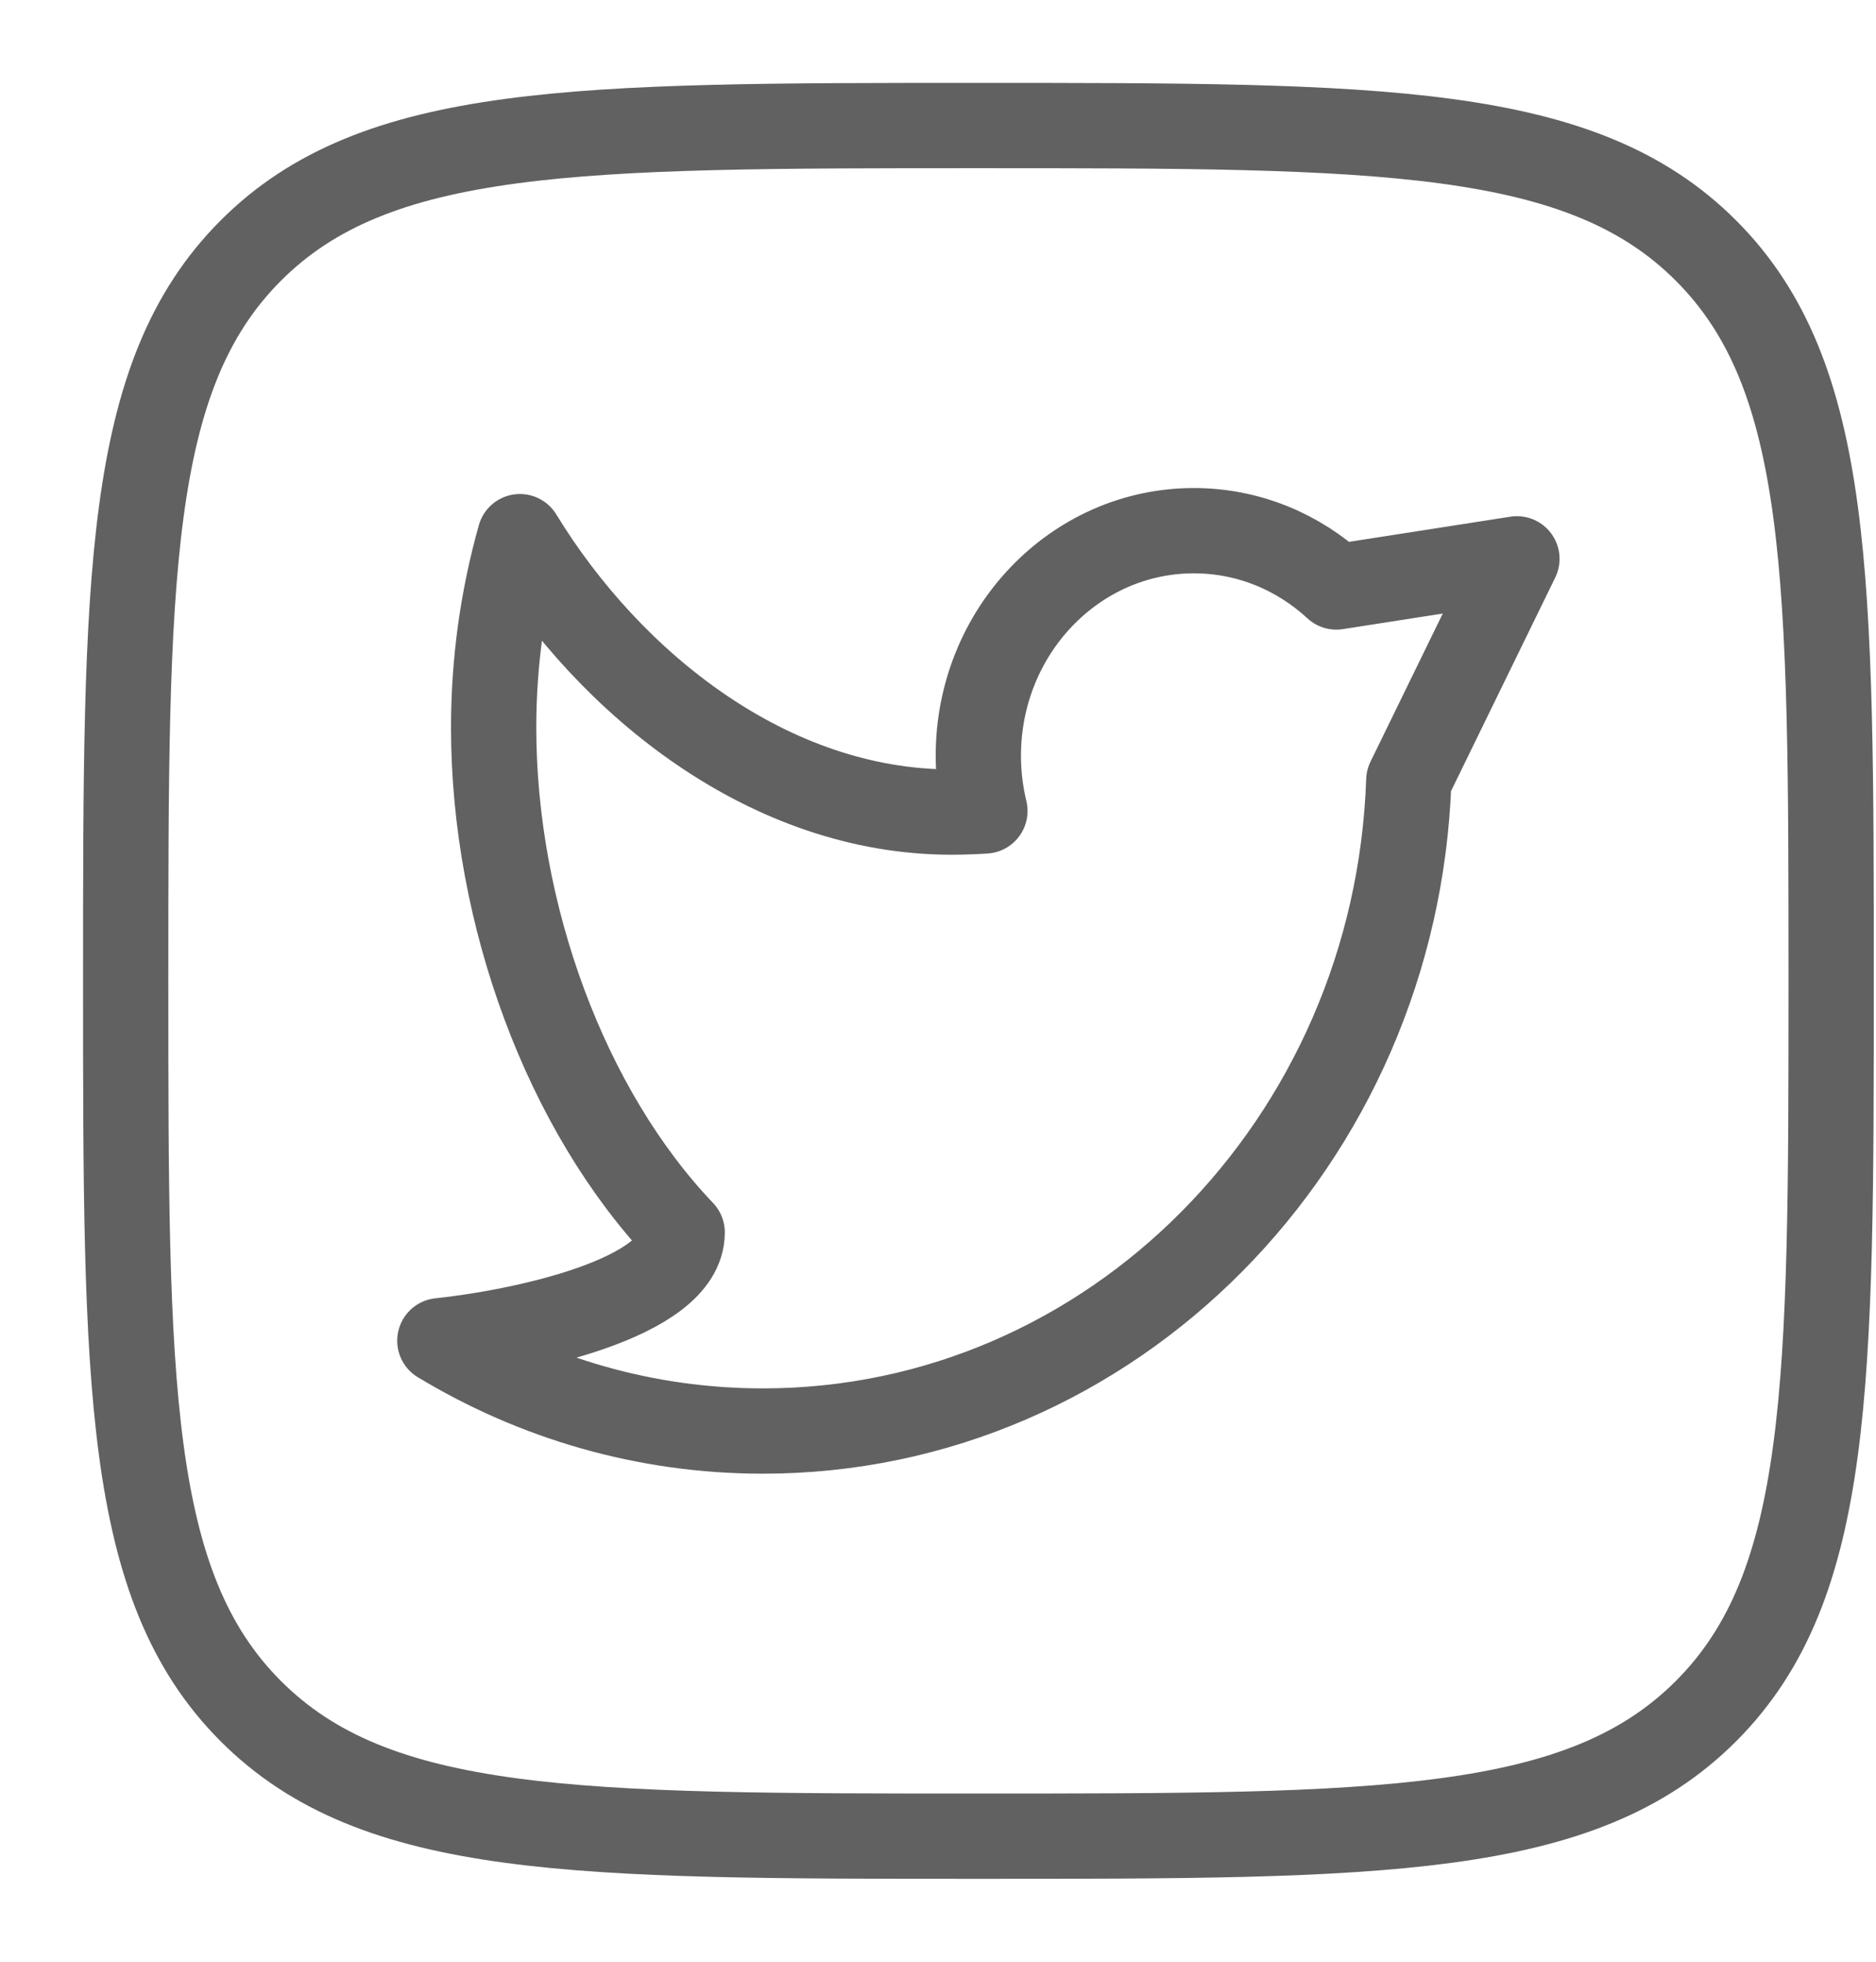
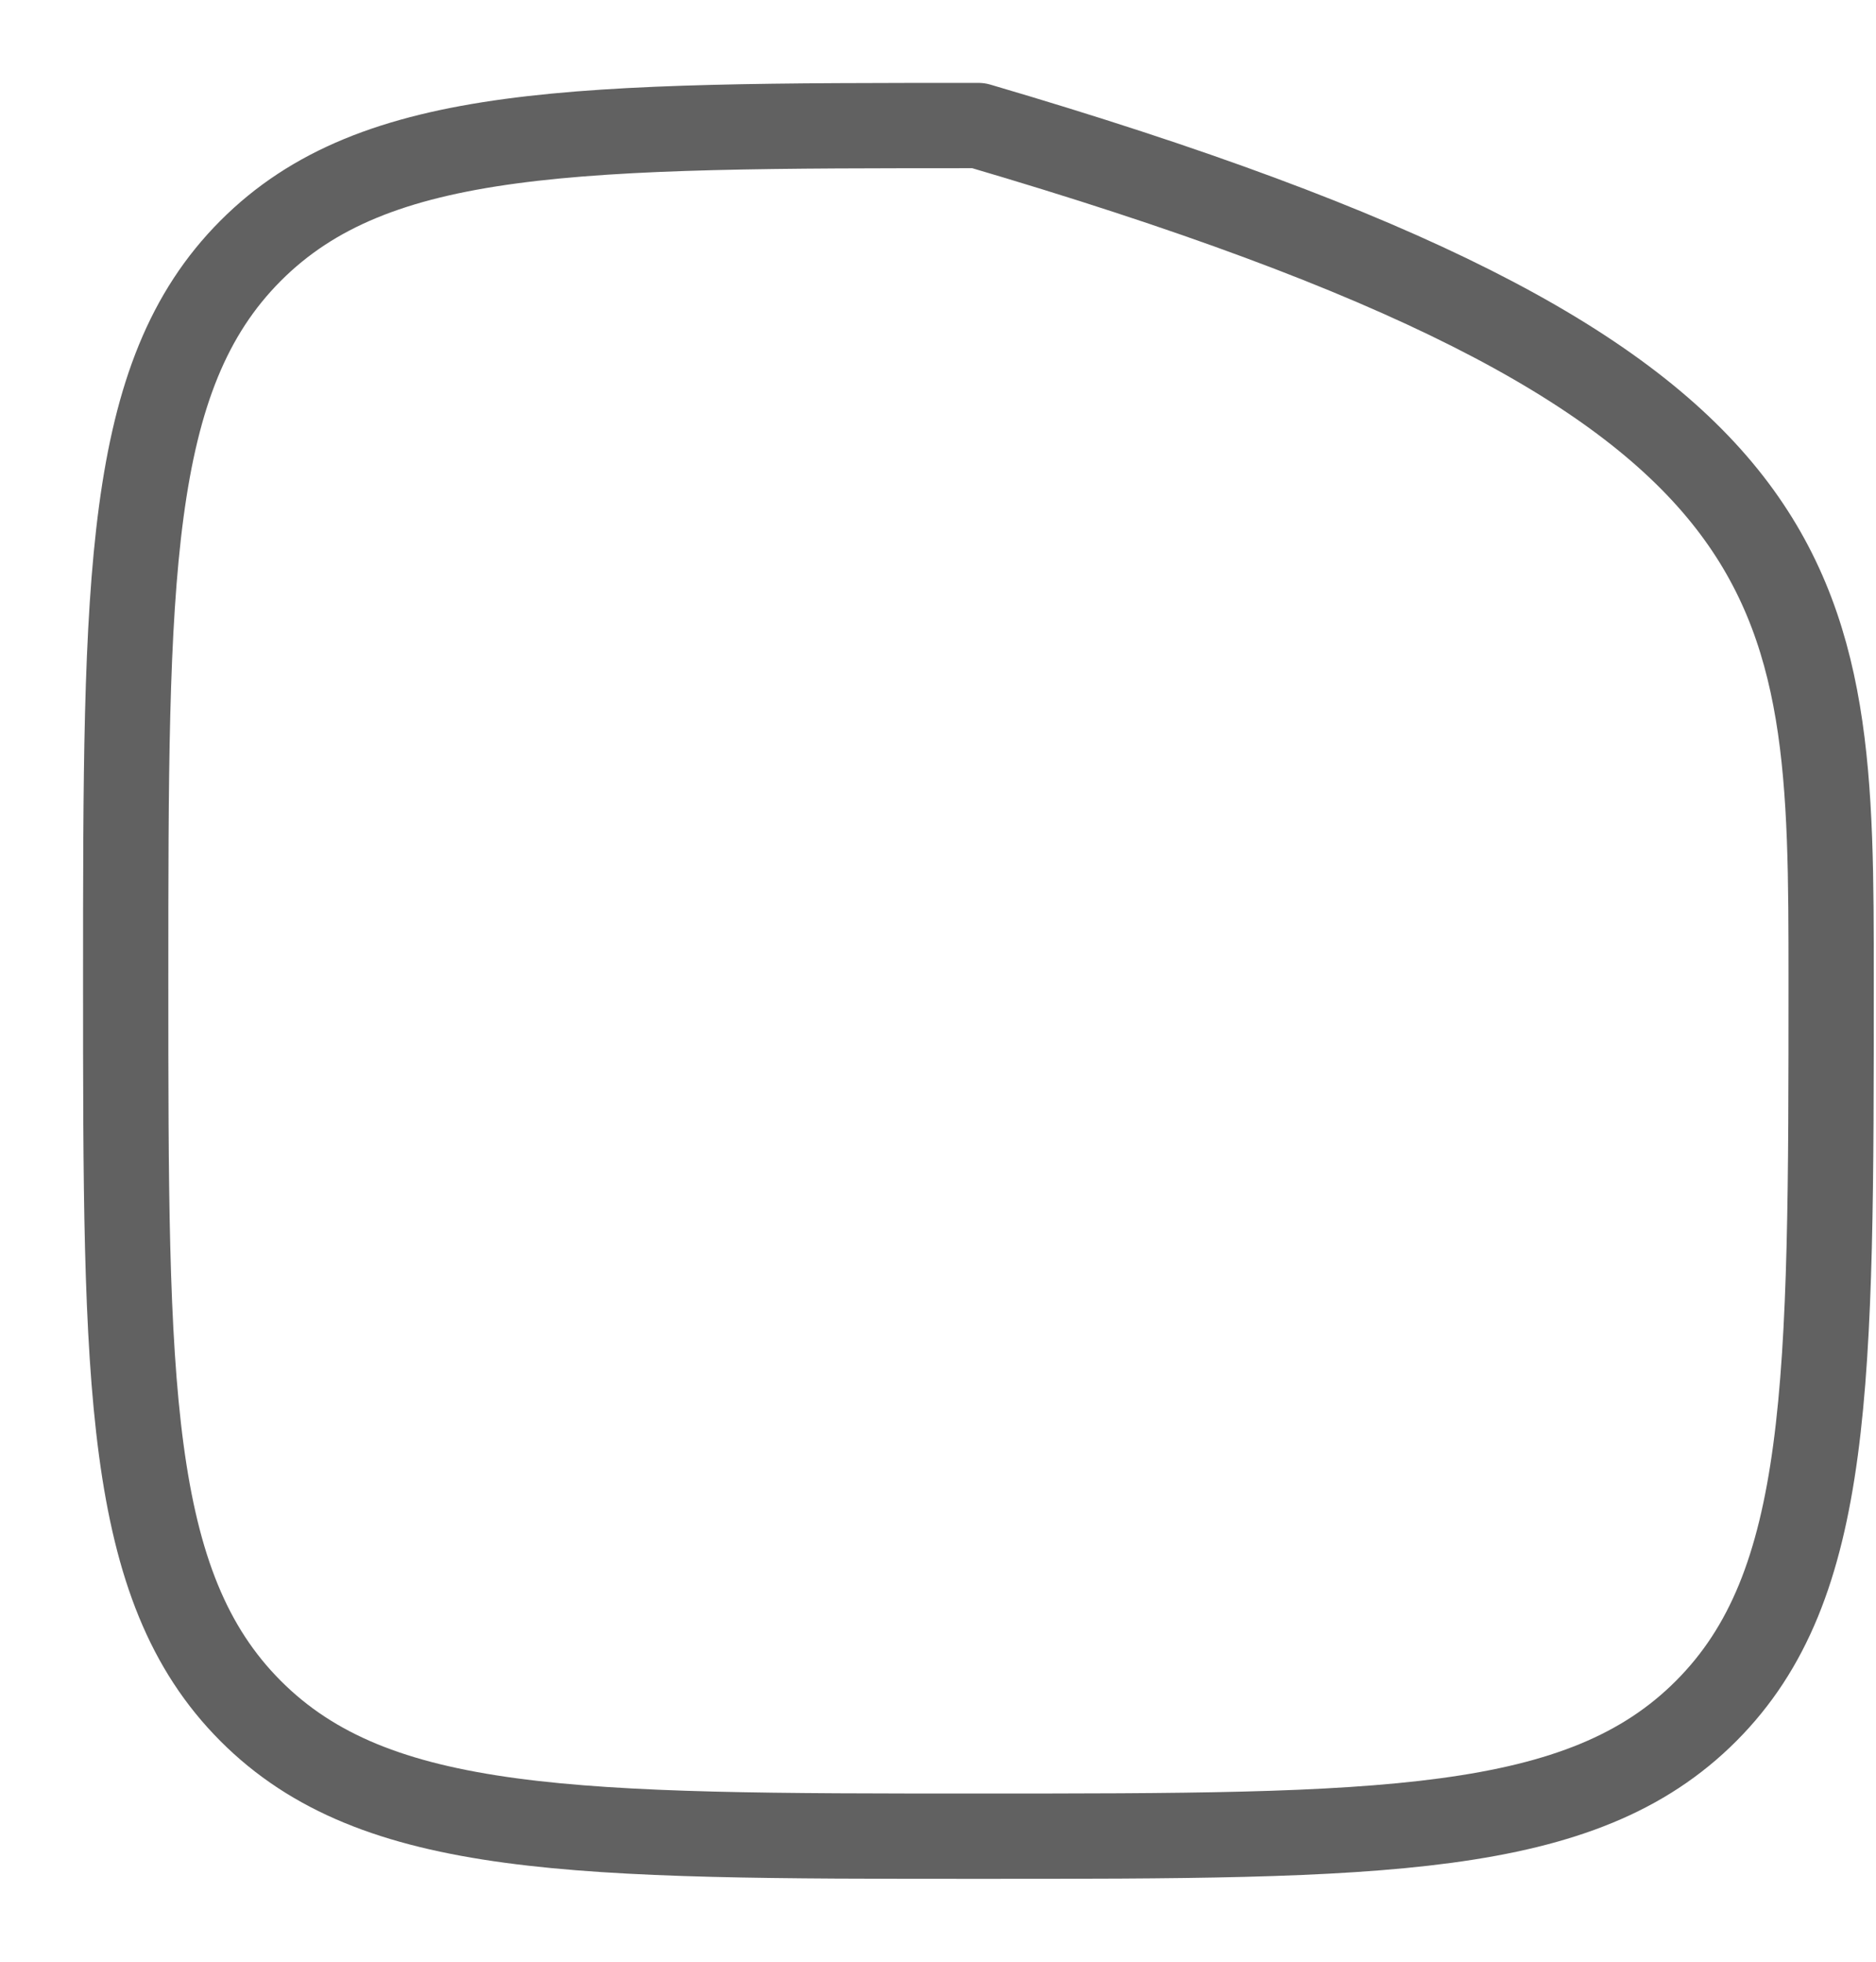
<svg xmlns="http://www.w3.org/2000/svg" width="22" height="23" viewBox="0 0 22 23" fill="none">
-   <path d="M14 6.222C12.605 6.222 11.473 7.404 11.473 8.861C11.473 9.084 11.5 9.301 11.55 9.508C11.42 9.516 11.29 9.521 11.158 9.521C9.031 9.521 7.162 8.035 6.097 6.292C5.897 7.002 5.789 7.753 5.789 8.531C5.789 10.713 6.634 13.018 8 14.449C8 15.226 6.105 15.619 5.158 15.719C6.272 16.392 7.567 16.778 8.947 16.778C13.04 16.778 16.376 13.389 16.521 9.15L17.789 6.552L15.671 6.882C15.226 6.471 14.641 6.222 14 6.222Z" stroke="#616161" stroke-linejoin="round" />
-   <path d="M1.474 11.5C1.474 6.773 1.474 4.409 2.938 2.941C4.403 1.472 6.76 1.472 11.474 1.472C16.188 1.472 18.545 1.472 20.009 2.941C21.474 4.409 21.474 6.773 21.474 11.5C21.474 16.227 21.474 18.591 20.009 20.059C18.545 21.528 16.188 21.528 11.474 21.528C6.76 21.528 4.403 21.528 2.938 20.059C1.474 18.591 1.474 16.227 1.474 11.5Z" stroke="#616161" stroke-linejoin="round" />
+   <path d="M1.474 11.5C1.474 6.773 1.474 4.409 2.938 2.941C4.403 1.472 6.76 1.472 11.474 1.472C21.474 4.409 21.474 6.773 21.474 11.5C21.474 16.227 21.474 18.591 20.009 20.059C18.545 21.528 16.188 21.528 11.474 21.528C6.76 21.528 4.403 21.528 2.938 20.059C1.474 18.591 1.474 16.227 1.474 11.5Z" stroke="#616161" stroke-linejoin="round" />
</svg>